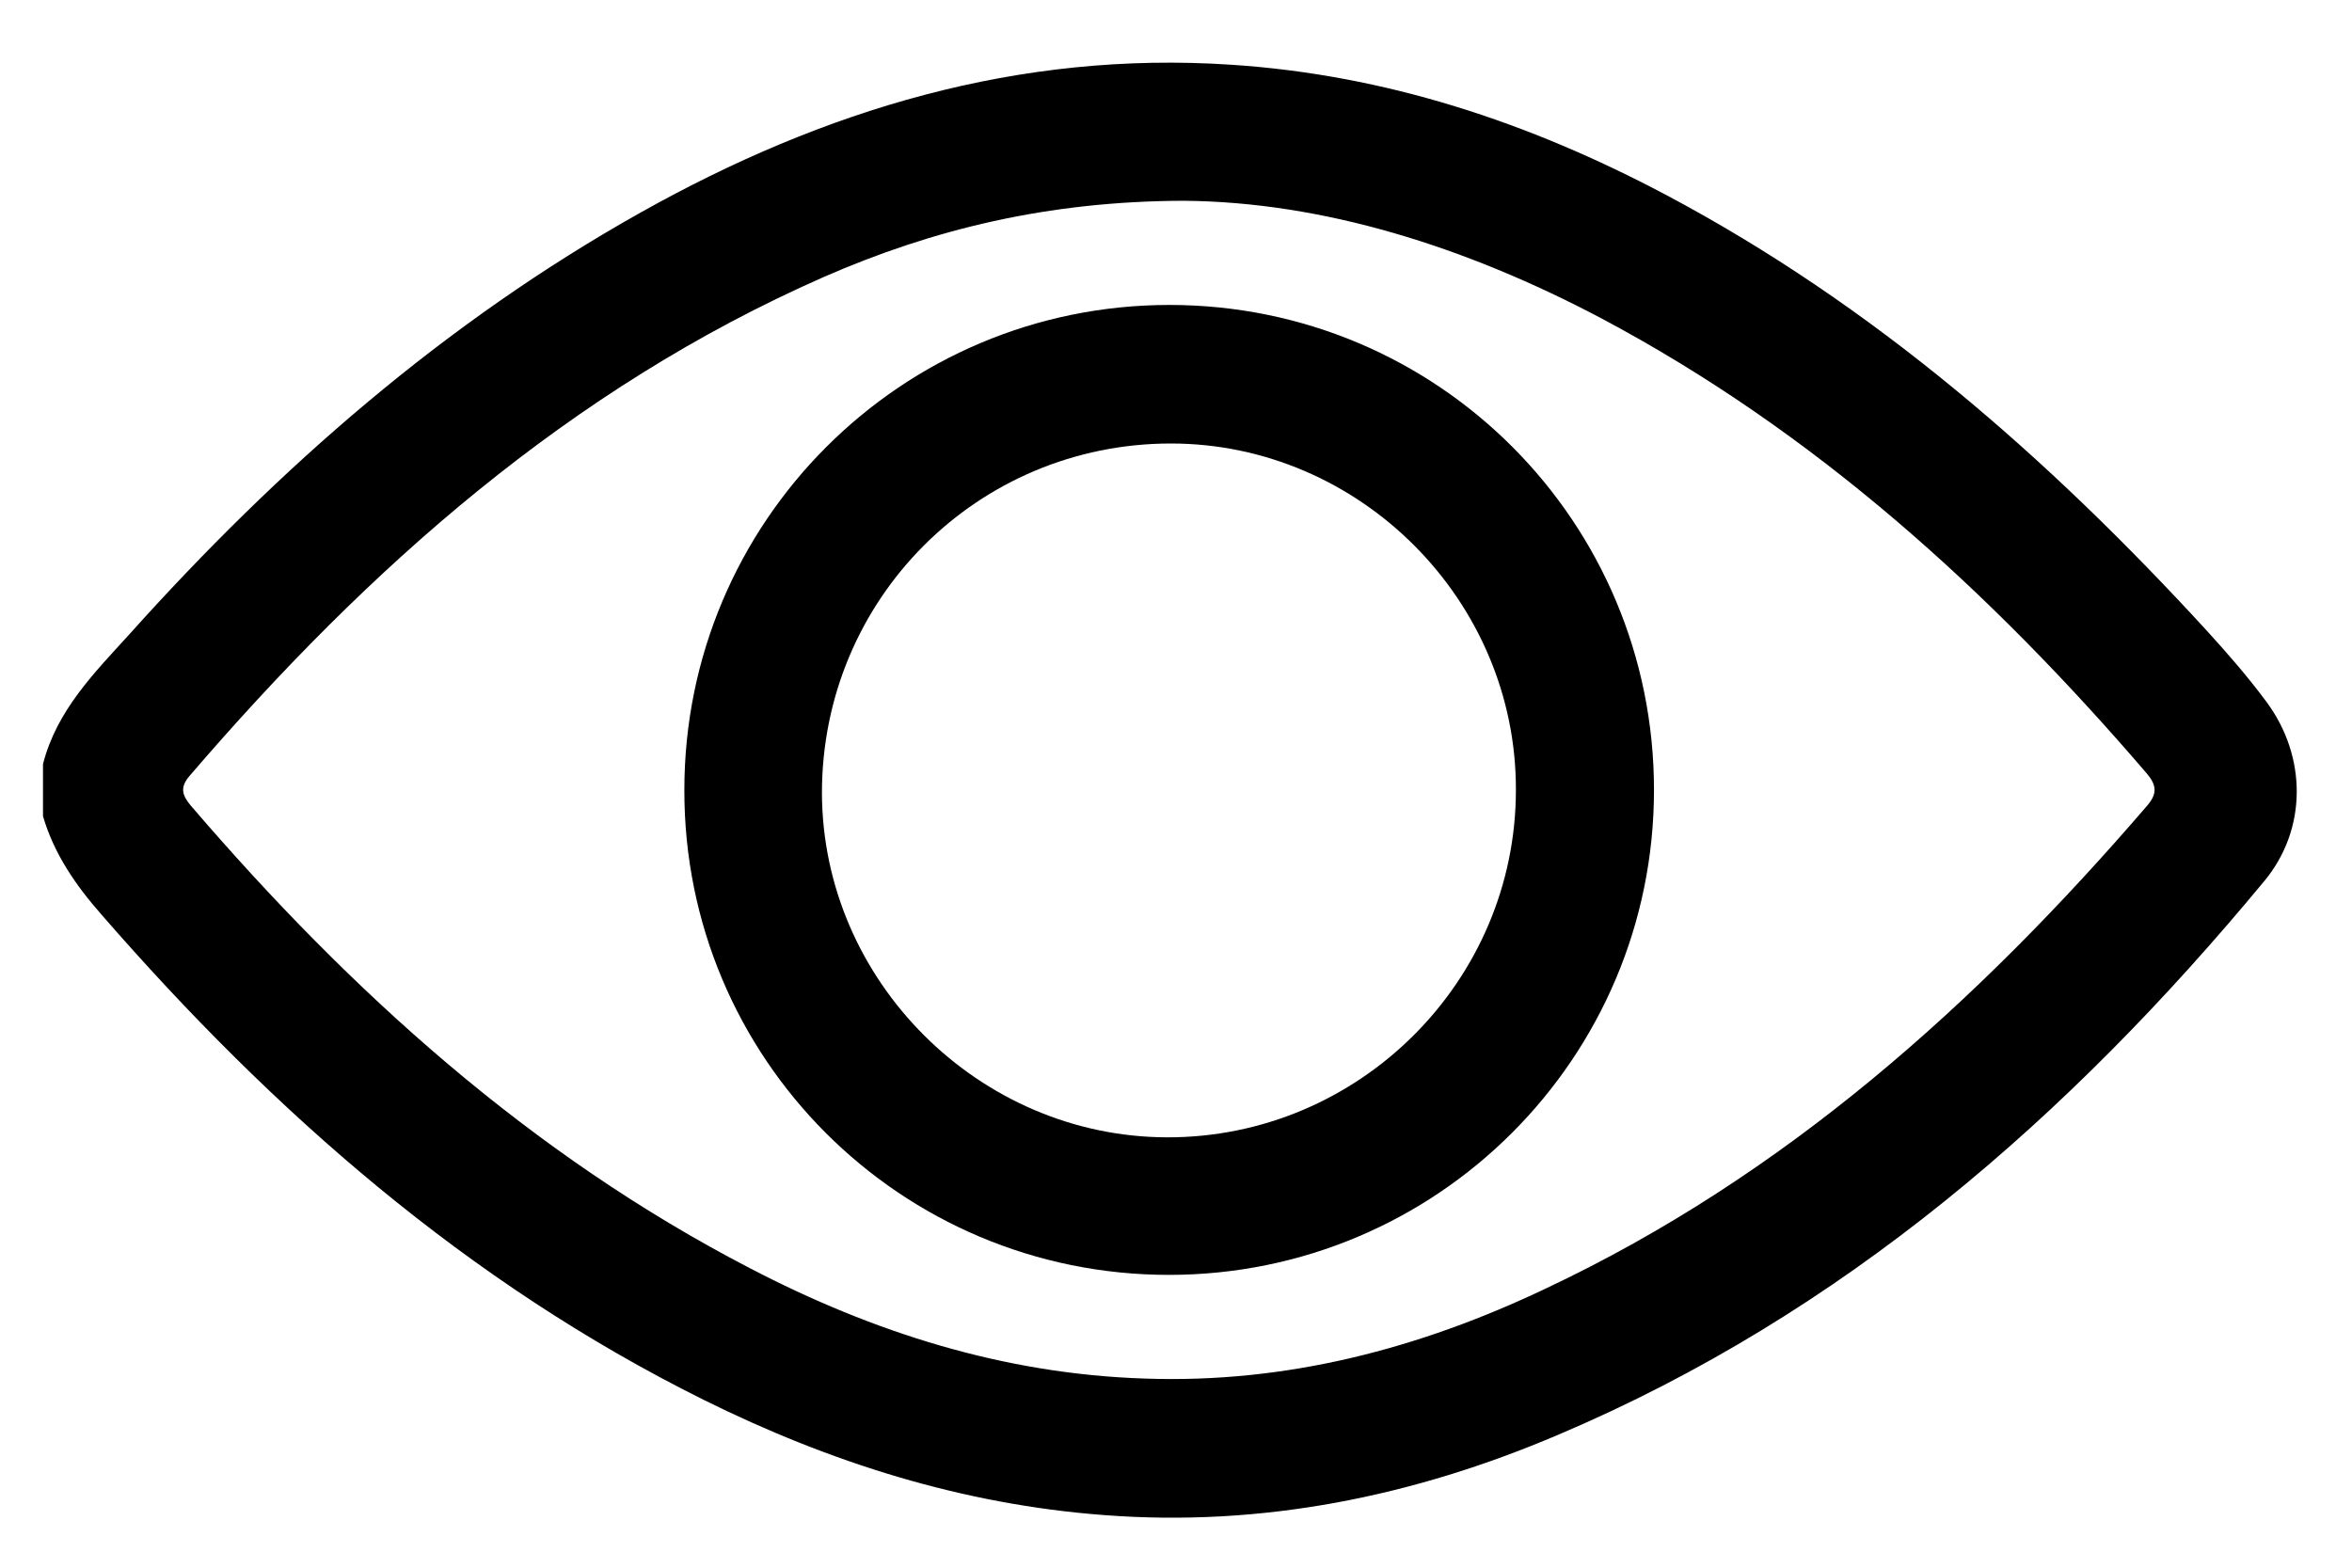
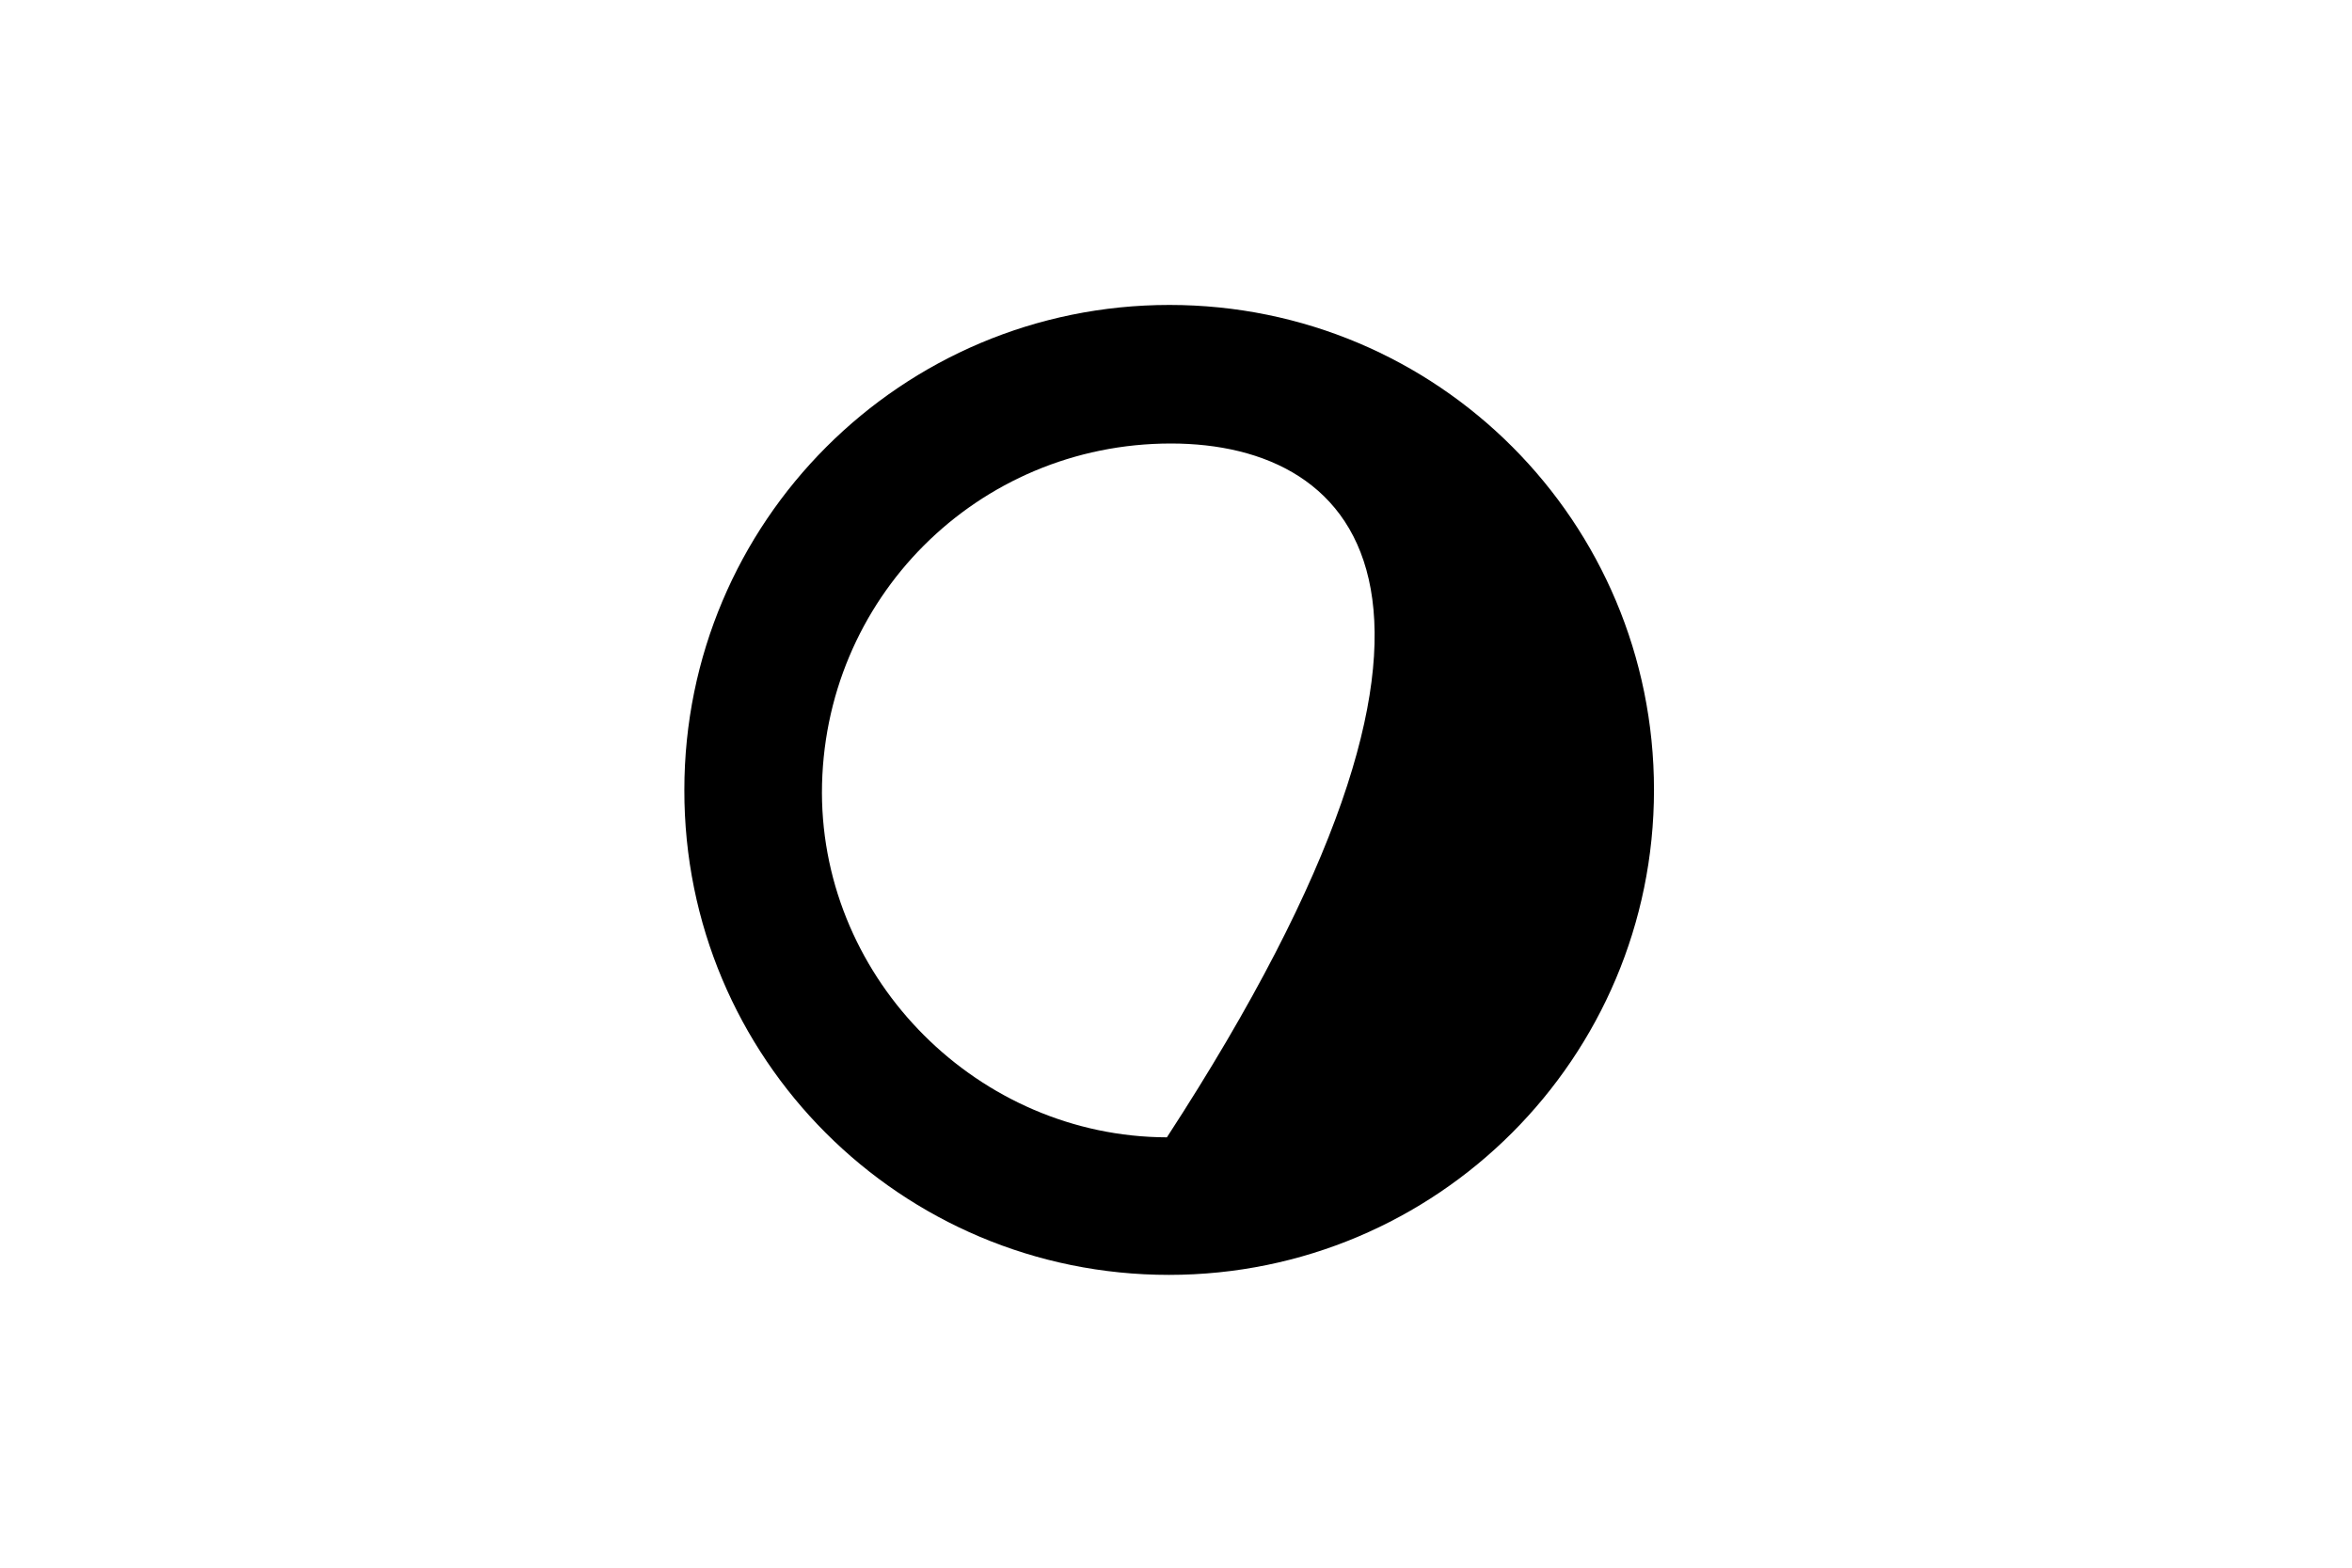
<svg xmlns="http://www.w3.org/2000/svg" version="1.1" id="Capa_1" x="0px" y="0px" viewBox="0 0 465 310" style="enable-background:new 0 0 465 310;" xml:space="preserve">
  <g id="_x33_QSJMv.tif">
    <g>
-       <path d="M8.5,151.1c2.7-10.6,10.1-18,17.1-25.7C55.1,92.5,88,63.7,126.7,42c36.2-20.3,74.7-32,116.7-29.2    c30.6,2,58.9,11.4,85.9,25.7c41.1,21.8,75.5,51.9,106.8,86c4.2,4.6,8.3,9.3,12,14.3c8,10.8,8.1,25.2-0.5,35.5    c-38.6,46.6-83.2,85.5-139.5,109.4c-28.6,12.2-58.5,18.3-89.8,15.9c-28-2.1-54.2-10.4-79.2-22.8c-46.7-23.2-85-56.8-119-95.9    c-5.1-5.8-9.4-12-11.6-19.5C8.5,158,8.5,154.6,8.5,151.1z M233.9,39.7c-26.7,0.1-49.4,5.6-71.1,15.1    c-50.2,22.1-90,57.5-125.3,98.6c-2,2.3-1.5,3.9,0.3,6c31.6,36.8,67.1,68.9,110.5,91.4c24.4,12.7,50.2,20.9,78,21.8    c28,1,54.3-5.9,79.3-17.8c47.3-22.3,85.3-56.4,119-95.6c2.1-2.5,1.6-4.2-0.3-6.4c-30.9-36-65.6-67.5-107.8-89.9    C289.8,48.8,261.6,39.9,233.9,39.7z" />
-       <path d="M135.3,156.2c0-53,42.9-95.9,95.9-95.9c53.1,0,95.8,42.9,95.8,95.9c0,53-42.9,95.9-95.9,95.9    C178.1,252.1,135.2,209.3,135.3,156.2z M231.5,87.7c-38.3,0-69,30.8-69,69.1c0.1,37.1,31,68,68.2,68.1c37.9,0.1,69-30.8,69-68.7    C299.8,118.7,268.8,87.7,231.5,87.7z" />
+       <path d="M135.3,156.2c0-53,42.9-95.9,95.9-95.9c53.1,0,95.8,42.9,95.8,95.9c0,53-42.9,95.9-95.9,95.9    C178.1,252.1,135.2,209.3,135.3,156.2z M231.5,87.7c-38.3,0-69,30.8-69,69.1c0.1,37.1,31,68,68.2,68.1C299.8,118.7,268.8,87.7,231.5,87.7z" />
    </g>
  </g>
</svg>